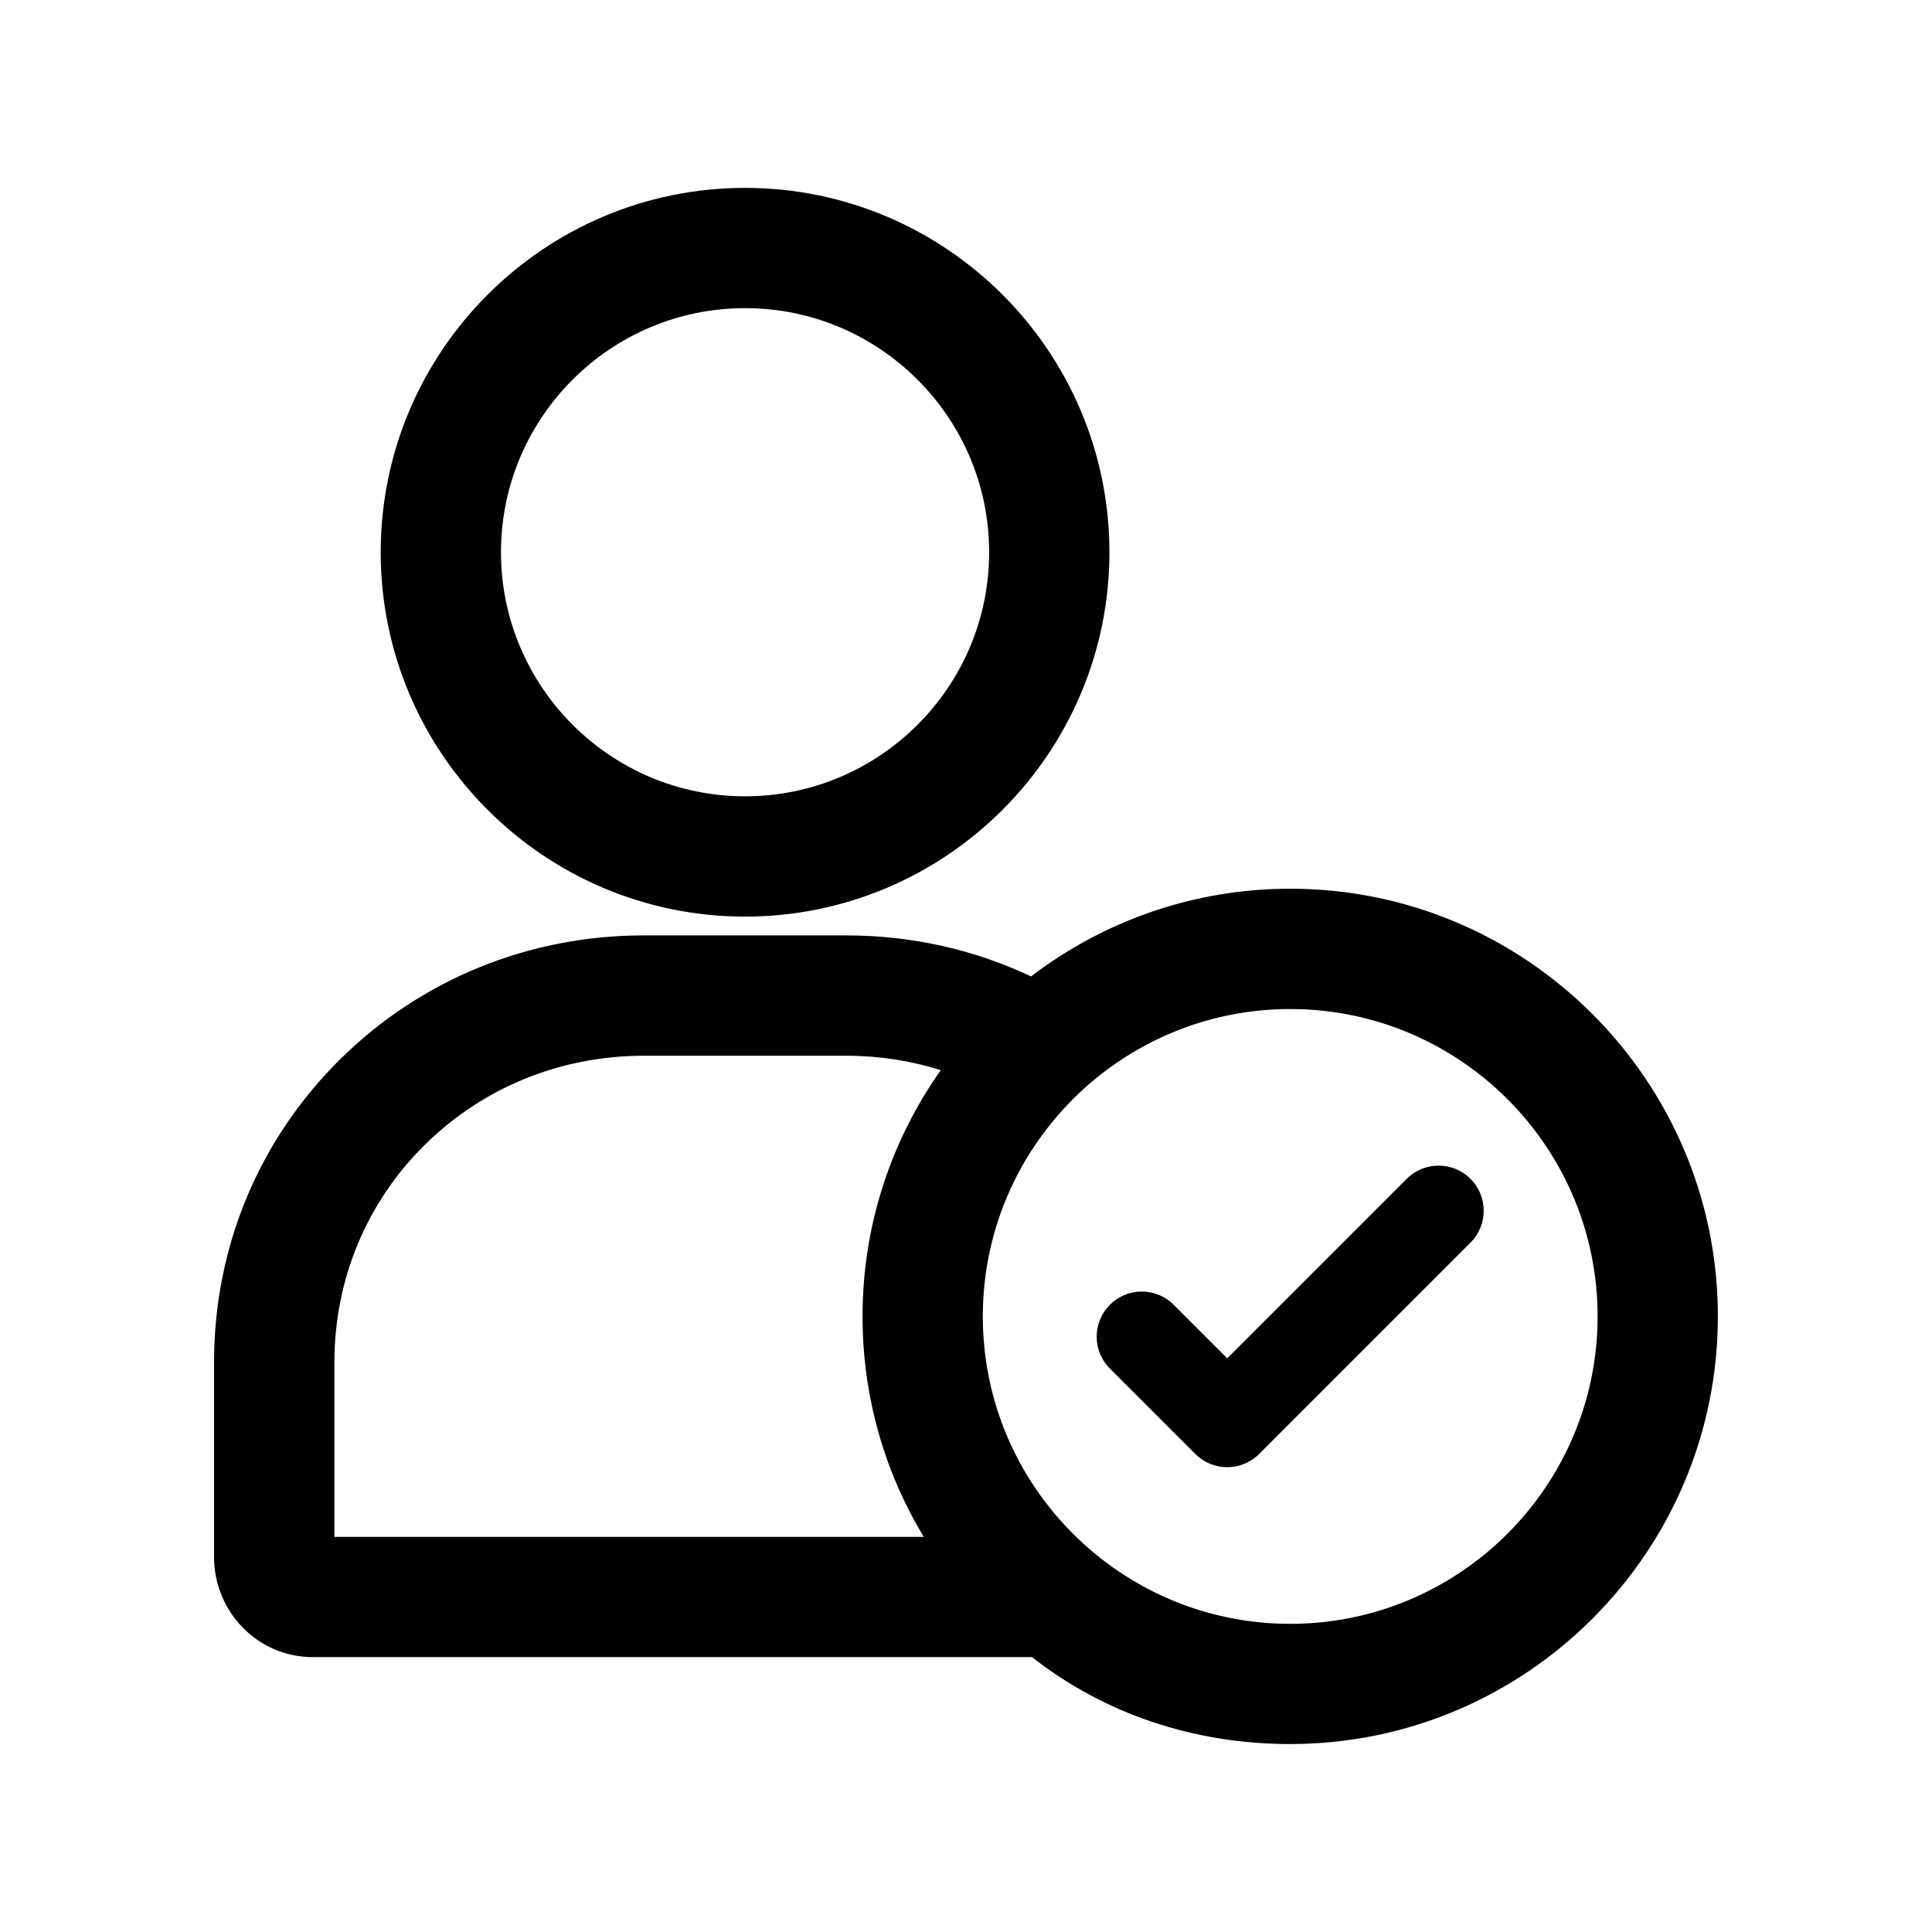
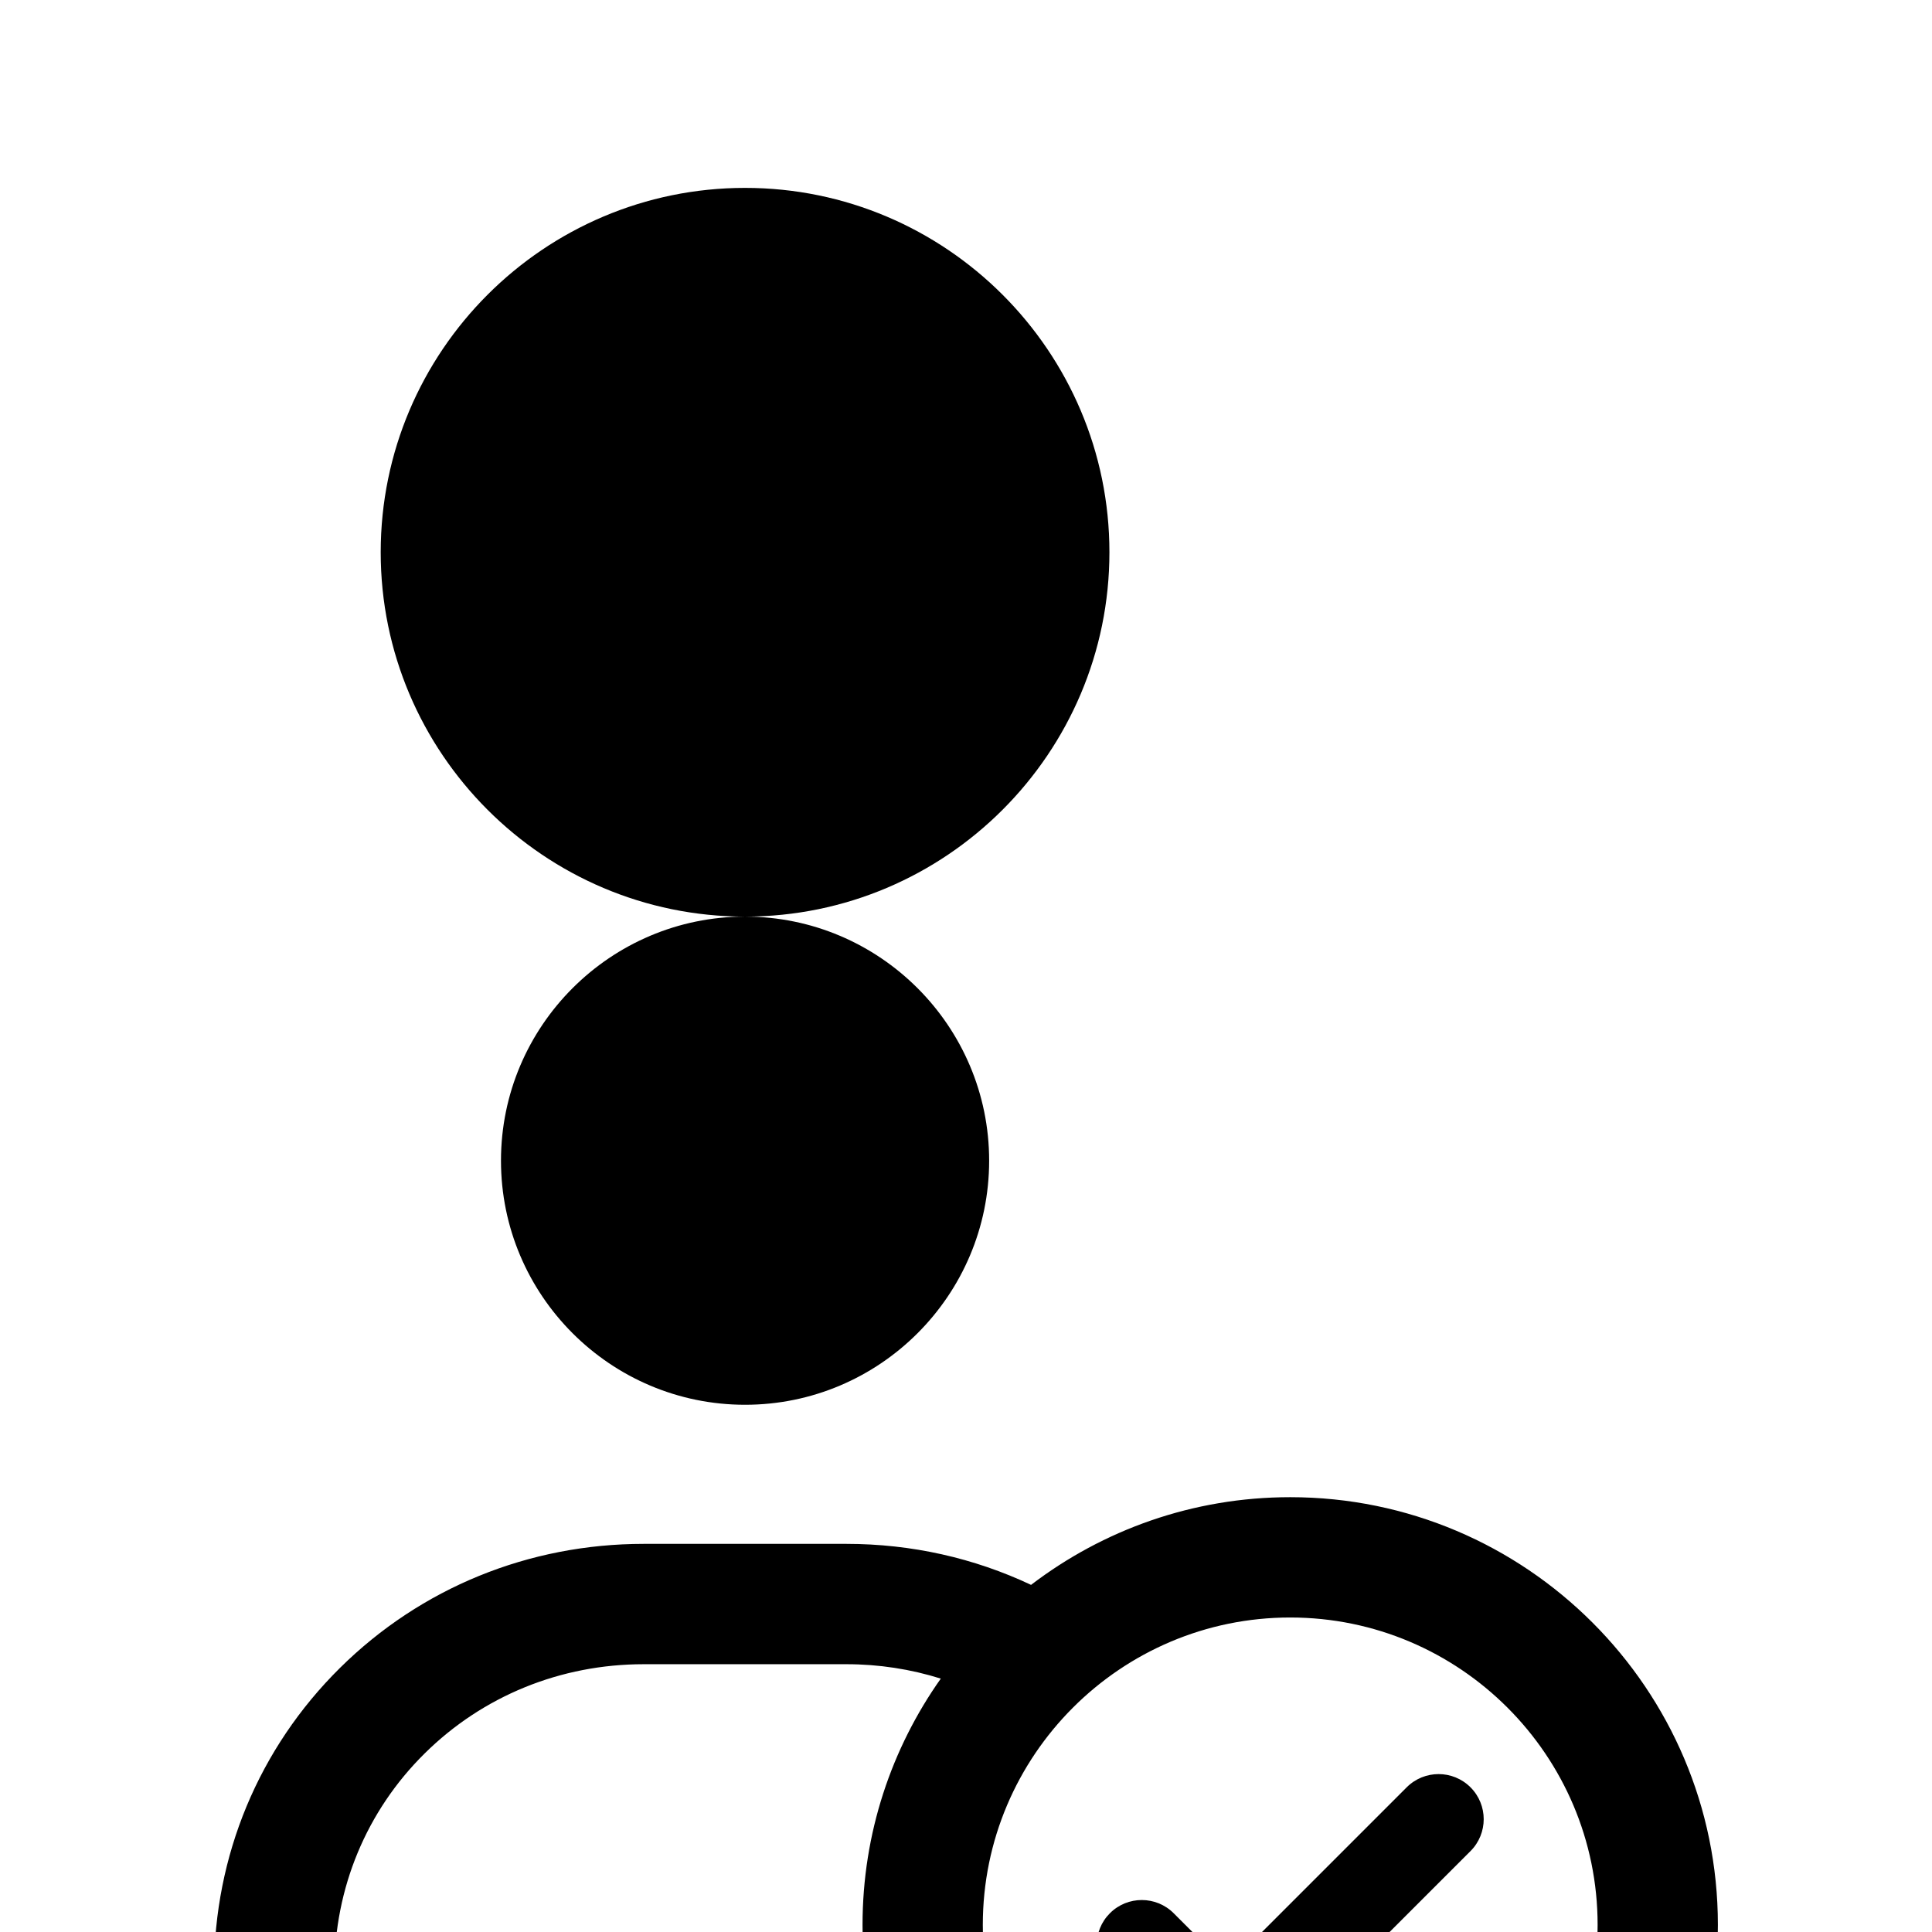
<svg xmlns="http://www.w3.org/2000/svg" fill="#000000" width="800px" height="800px" version="1.1" viewBox="144 144 512 512">
-   <path d="m341.45 386.91c53.242 0 96.559-43.32 96.559-96.559 0-53.242-43.32-96.559-96.559-96.559-53.242 0-96.559 43.32-96.559 96.559-0.004 53.238 43.316 96.559 96.559 96.559zm0-161.25c35.664 0 64.684 29.016 64.684 64.684 0 35.672-29.016 64.684-64.684 64.684-35.672 0-64.684-29.023-64.684-64.684-0.004-35.672 29.02-64.684 64.684-64.684zm144.47 153.86c-25.801 0-49.605 8.672-68.68 23.238-15.051-7.106-31.676-10.867-48.941-10.867h-53.699c-30.48 0-59.062 11.668-80.492 32.863-21.52 21.285-33.379 49.777-33.379 80.223v51.633c0 14.637 11.703 26.539 26.09 26.539h190.68c19.027 14.941 42.742 23.039 68.418 23.039 62.5 0 113.34-50.848 113.34-113.34-0.004-62.488-50.836-113.33-113.33-113.33zm-253.3 171.77v-46.297c0-21.863 8.492-42.312 23.914-57.559 15.422-15.25 36.039-23.652 58.074-23.652h53.699c8.637 0 17.047 1.312 25.012 3.816-13.055 18.469-20.738 40.988-20.738 65.27 0 21.359 5.938 41.484 16.246 58.426zm253.3 23.043c-44.922 0-81.465-36.543-81.465-81.465s36.543-81.465 81.465-81.465 81.465 36.543 81.465 81.465c-0.004 44.918-36.547 81.465-81.465 81.465zm47.777-117.93c4.668 4.668 4.668 12.234 0 16.906l-56.012 56.012c-2.332 2.332-5.391 3.5-8.457 3.5-3.059 0-6.117-1.168-8.457-3.5l-22.637-22.637c-4.668-4.668-4.668-12.234 0-16.906 4.668-4.668 12.234-4.668 16.906 0l14.188 14.188 47.566-47.566c4.668-4.664 12.234-4.664 16.902 0.004z" />
+   <path d="m341.45 386.91c53.242 0 96.559-43.32 96.559-96.559 0-53.242-43.32-96.559-96.559-96.559-53.242 0-96.559 43.32-96.559 96.559-0.004 53.238 43.316 96.559 96.559 96.559zc35.664 0 64.684 29.016 64.684 64.684 0 35.672-29.016 64.684-64.684 64.684-35.672 0-64.684-29.023-64.684-64.684-0.004-35.672 29.02-64.684 64.684-64.684zm144.47 153.86c-25.801 0-49.605 8.672-68.68 23.238-15.051-7.106-31.676-10.867-48.941-10.867h-53.699c-30.48 0-59.062 11.668-80.492 32.863-21.52 21.285-33.379 49.777-33.379 80.223v51.633c0 14.637 11.703 26.539 26.09 26.539h190.68c19.027 14.941 42.742 23.039 68.418 23.039 62.5 0 113.34-50.848 113.34-113.34-0.004-62.488-50.836-113.33-113.33-113.33zm-253.3 171.77v-46.297c0-21.863 8.492-42.312 23.914-57.559 15.422-15.25 36.039-23.652 58.074-23.652h53.699c8.637 0 17.047 1.312 25.012 3.816-13.055 18.469-20.738 40.988-20.738 65.27 0 21.359 5.938 41.484 16.246 58.426zm253.3 23.043c-44.922 0-81.465-36.543-81.465-81.465s36.543-81.465 81.465-81.465 81.465 36.543 81.465 81.465c-0.004 44.918-36.547 81.465-81.465 81.465zm47.777-117.93c4.668 4.668 4.668 12.234 0 16.906l-56.012 56.012c-2.332 2.332-5.391 3.5-8.457 3.5-3.059 0-6.117-1.168-8.457-3.5l-22.637-22.637c-4.668-4.668-4.668-12.234 0-16.906 4.668-4.668 12.234-4.668 16.906 0l14.188 14.188 47.566-47.566c4.668-4.664 12.234-4.664 16.902 0.004z" />
</svg>